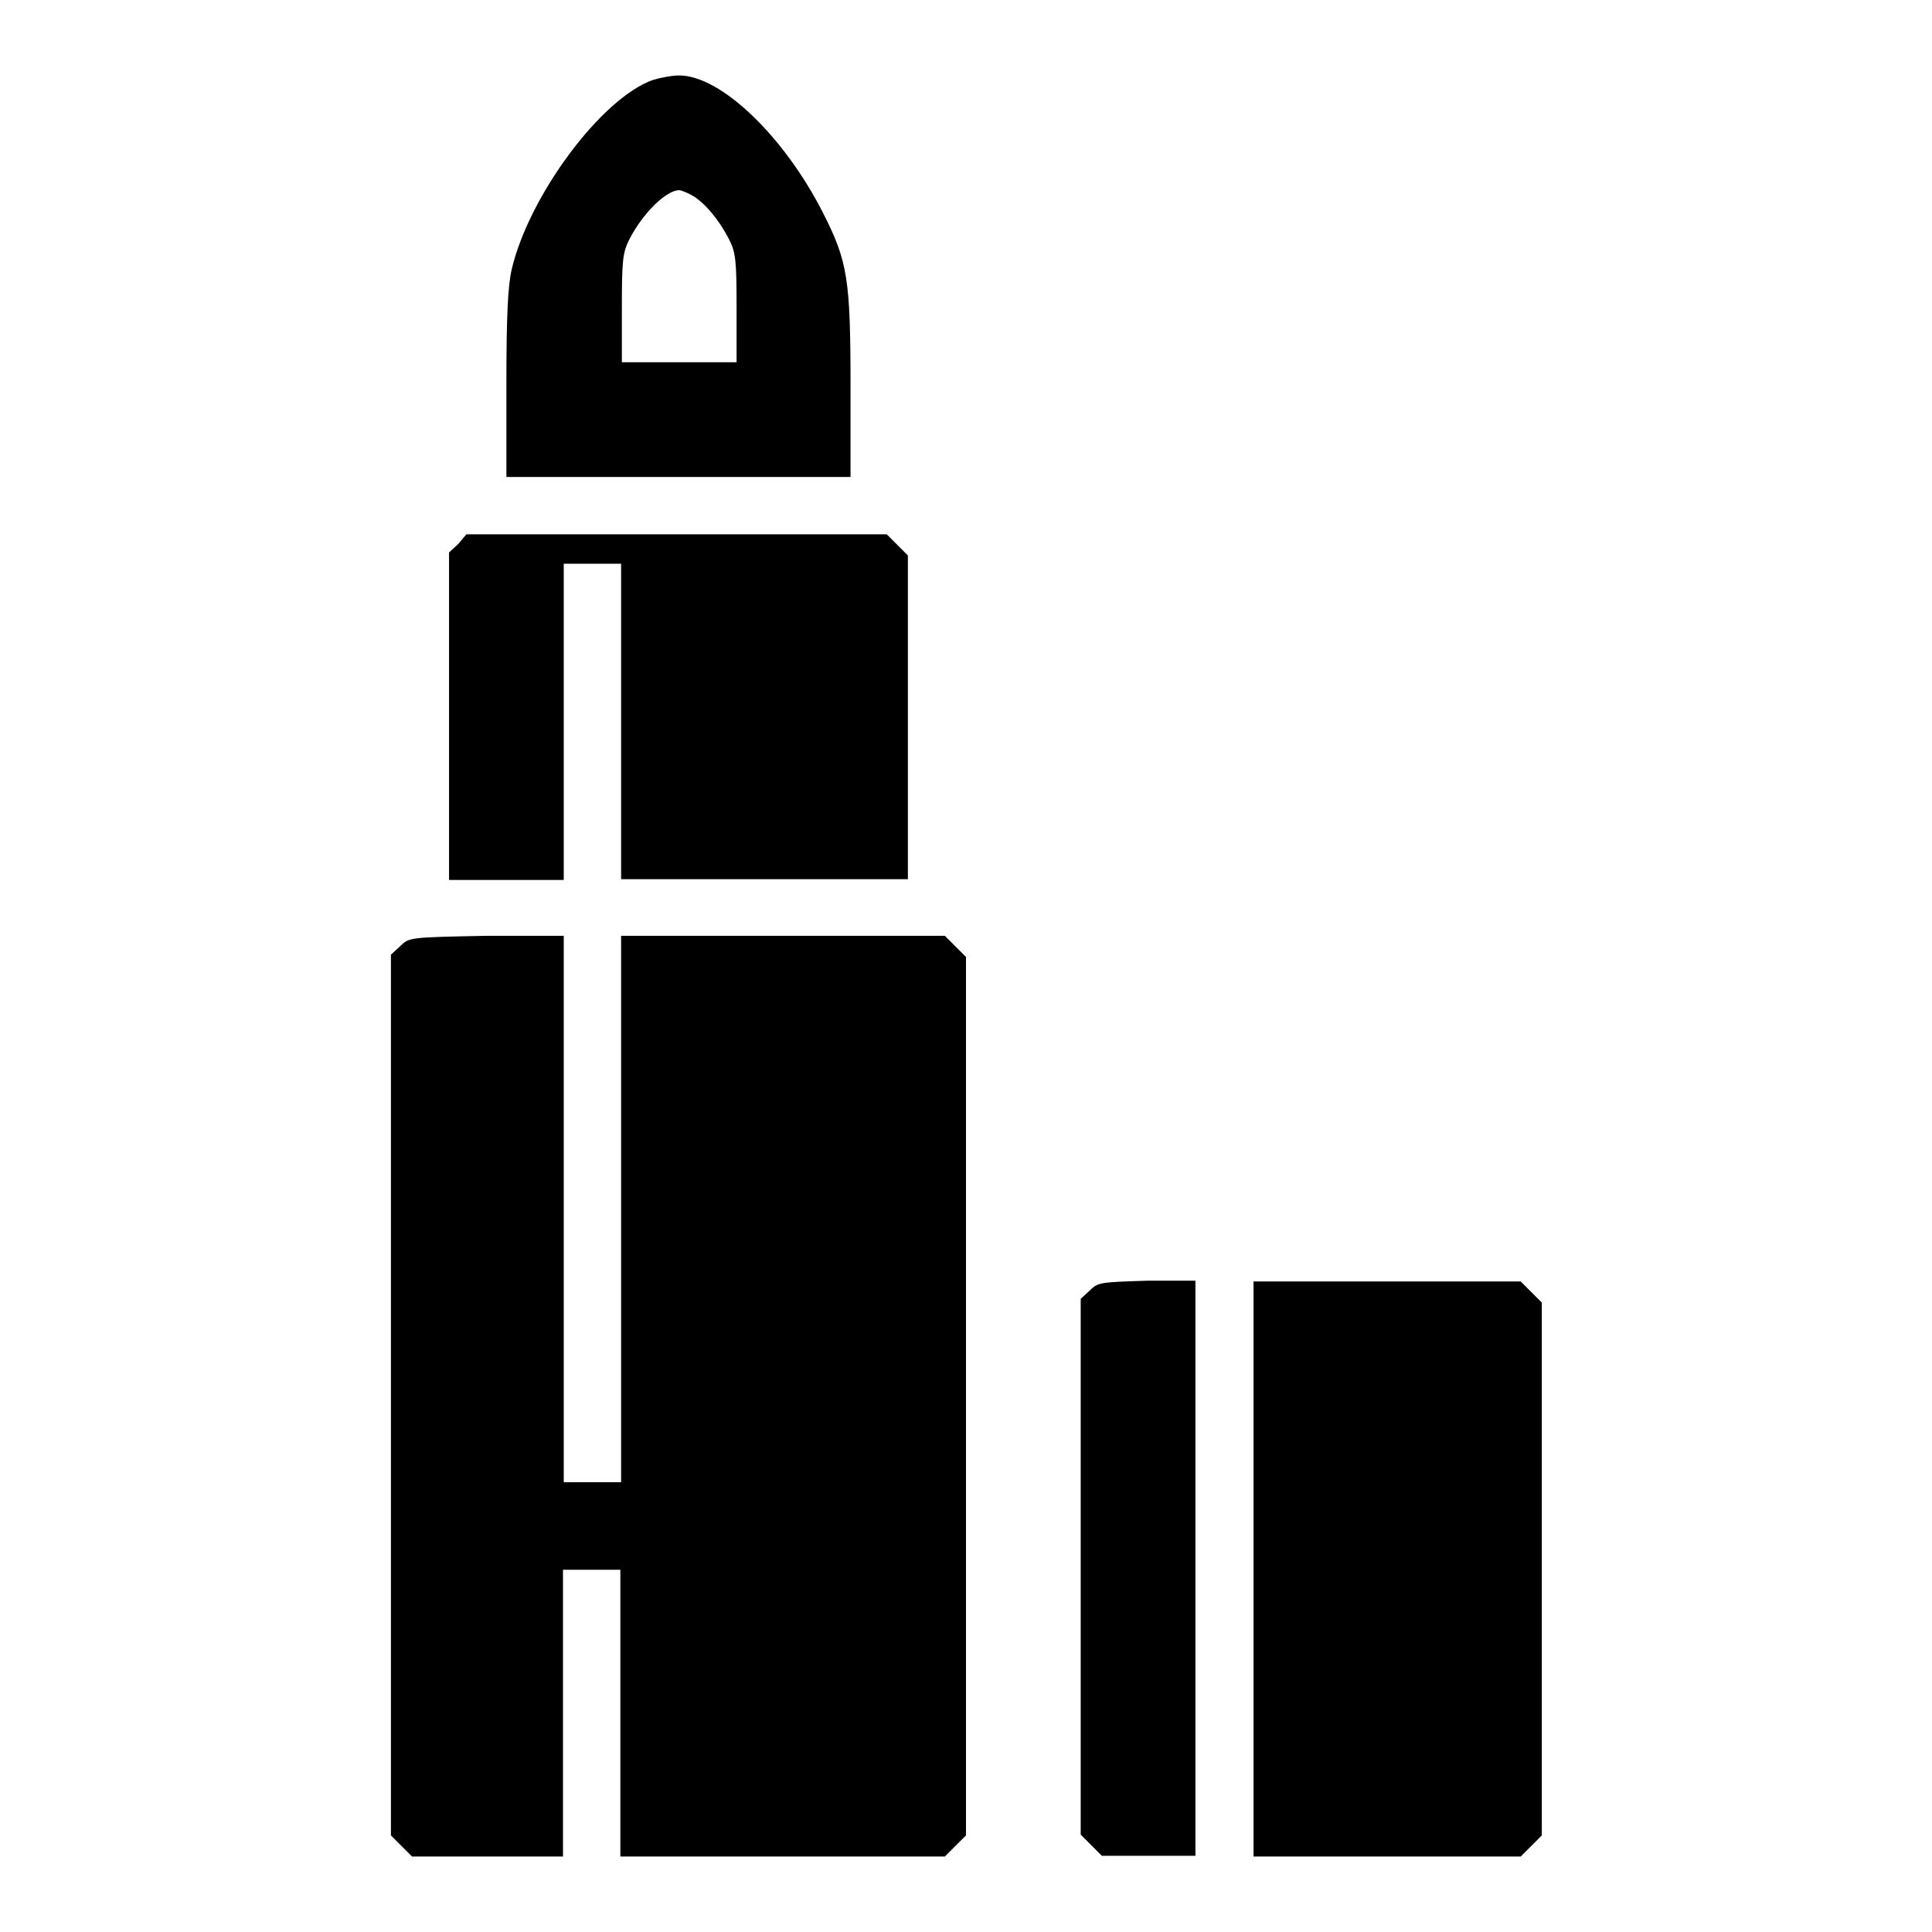
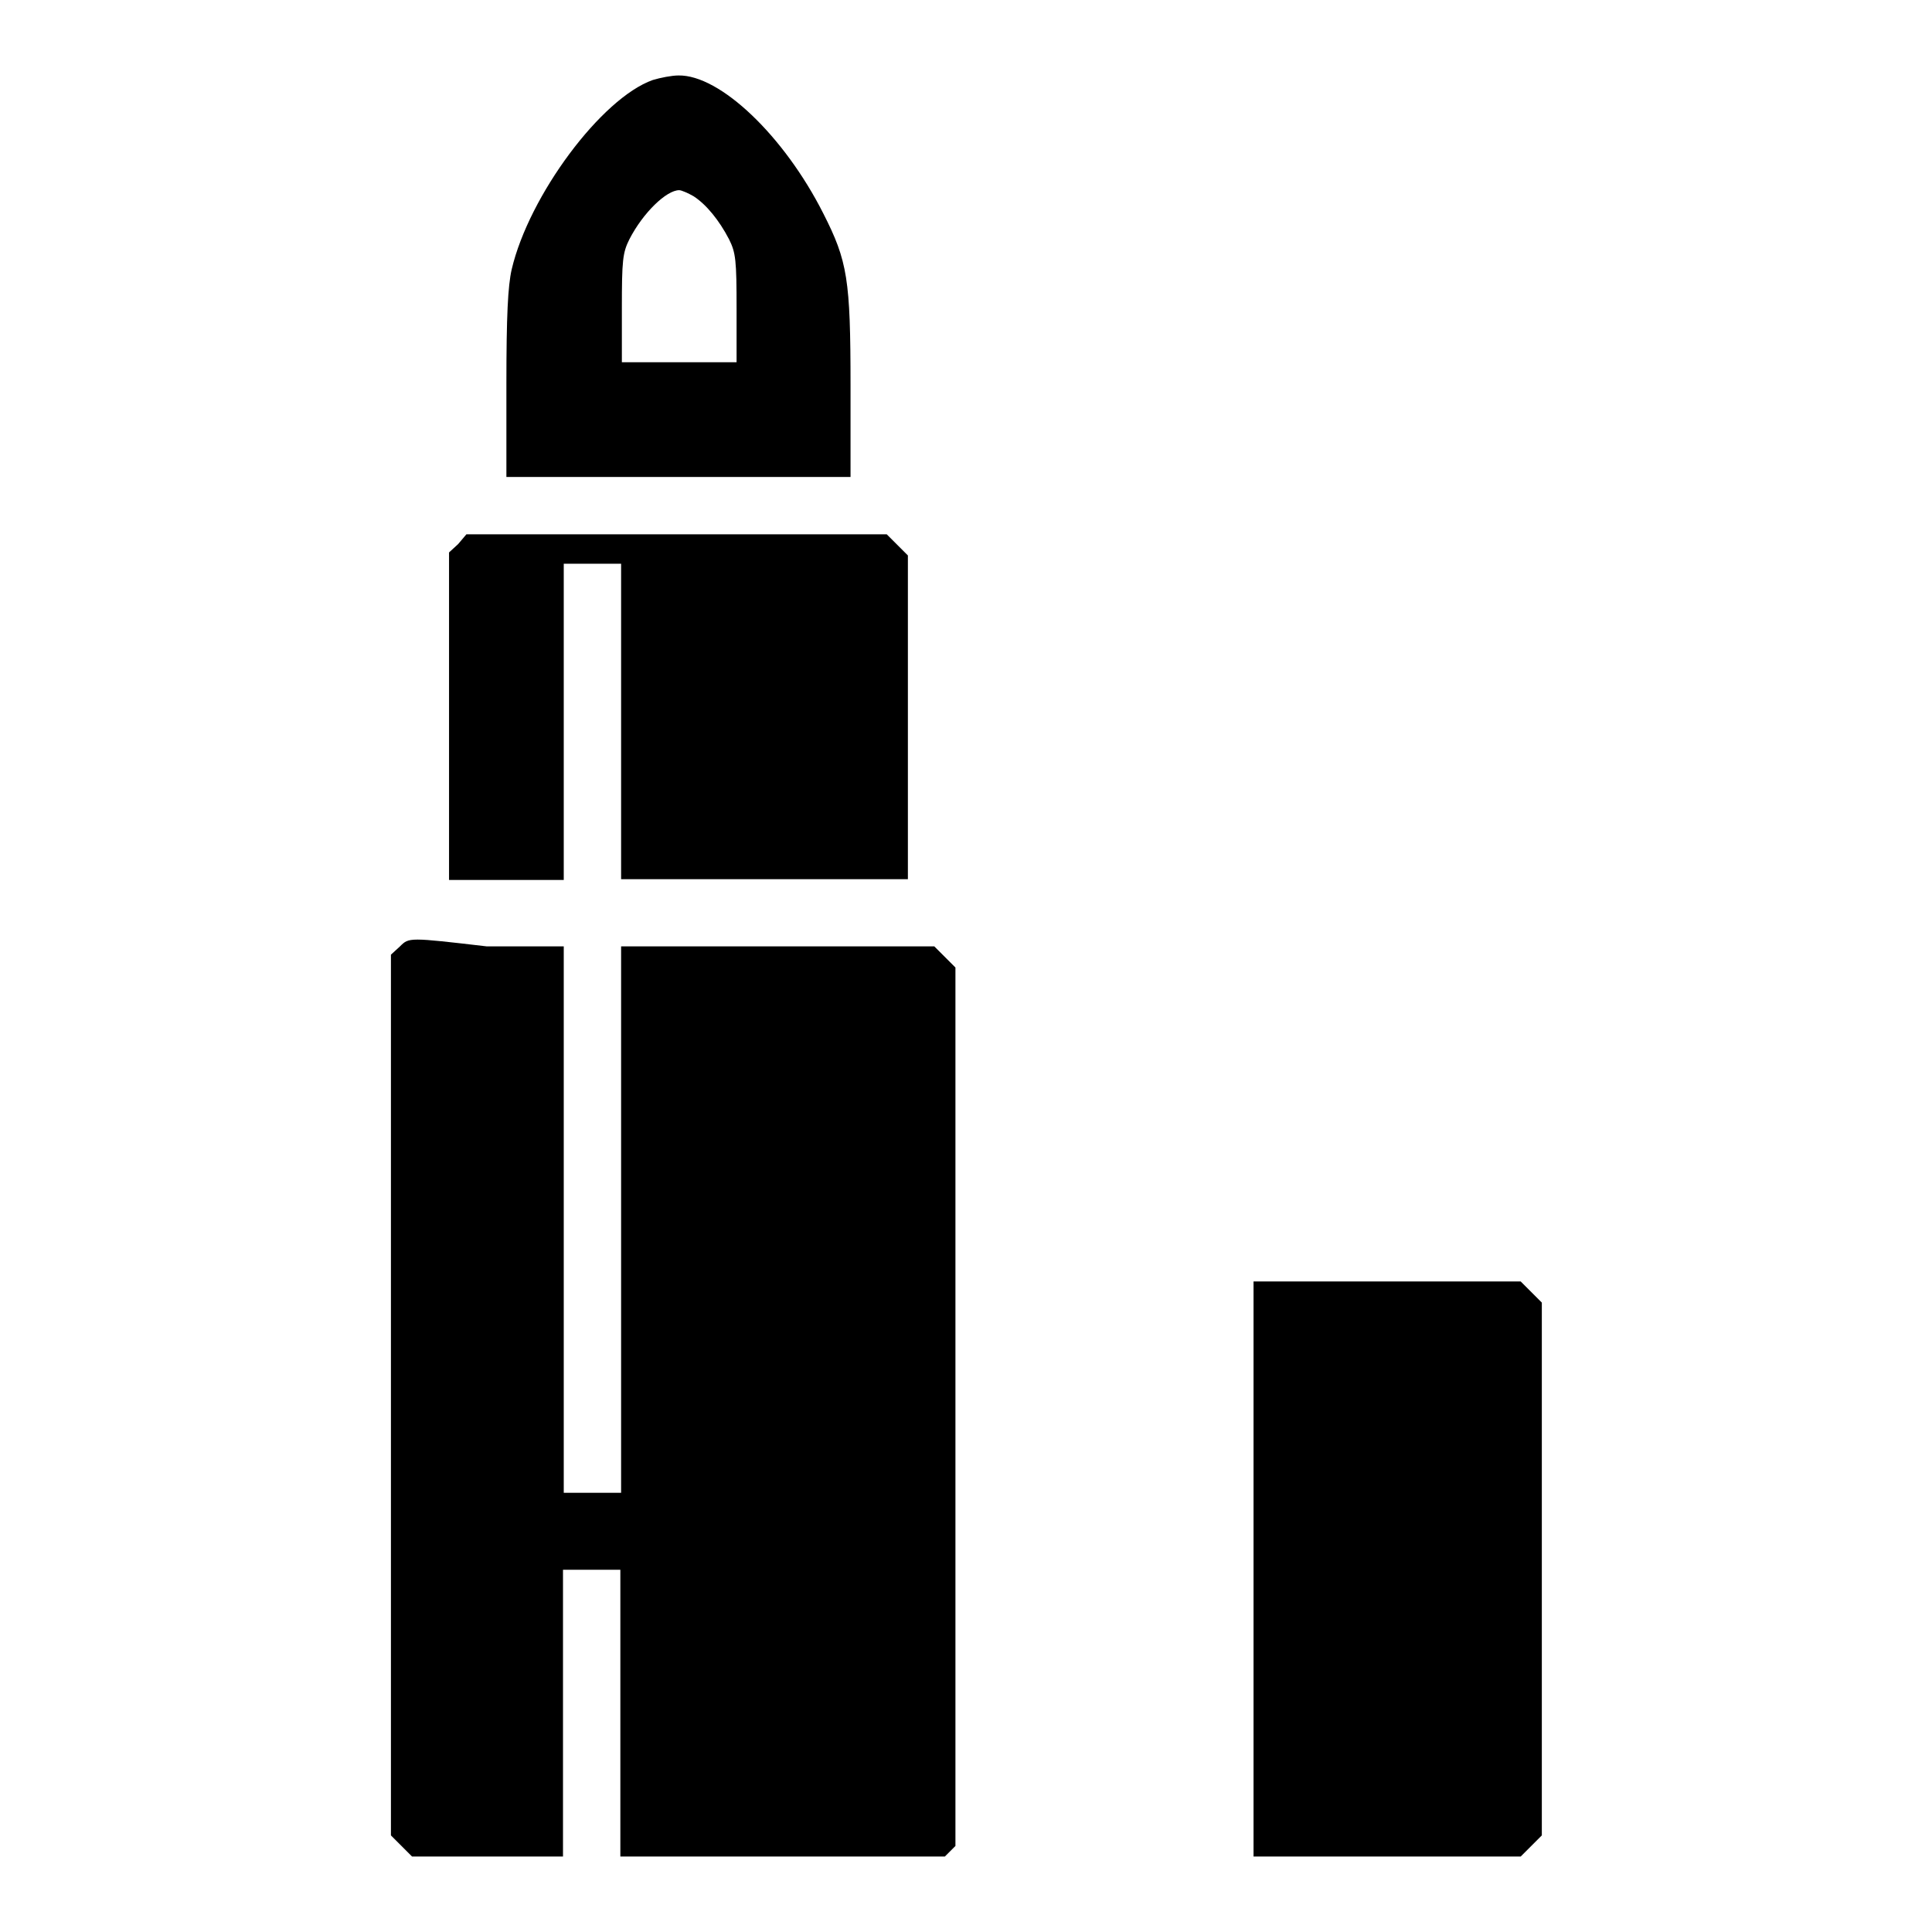
<svg xmlns="http://www.w3.org/2000/svg" version="1.1" x="0px" y="0px" viewBox="0 0 256 256" enable-background="new 0 0 256 256" xml:space="preserve">
  <g>
    <g>
      <g>
        <path fill="#000000" d="M86.5,10.6C79.7,13,70.1,25.9,67.8,35.7c-0.5,2.2-0.7,6.1-0.7,15.2v12.3h22.8h22.8V51.1c0-14.1-0.4-16.5-3.6-22.8C103.9,18,95.4,9.9,89.9,10C89,10,87.5,10.3,86.5,10.6z M91.9,26c1.7,1.1,3.4,3.2,4.7,5.7c0.9,1.8,1,2.8,1,9.2V48h-7.6h-7.6v-7.1c0-6.4,0.1-7.4,1-9.2c1.8-3.5,4.9-6.5,6.6-6.5C90.3,25.2,91.2,25.6,91.9,26z" />
        <path fill="#000000" d="M60.7,72.1l-1.2,1.1v21.7v21.7h7.6h7.6V95.6V74.7h3.8h3.8v20.9v20.9h19h19V95.1V73.6l-1.4-1.4l-1.4-1.4H89.7H61.8L60.7,72.1z" />
-         <path fill="#000000" d="M53,125.4l-1.2,1.1v58.3v58.4l1.4,1.4l1.4,1.4h10h10v-19v-19h3.8h3.8v19v19h21.5h21.5l1.4-1.4l1.4-1.4v-58.2v-58.2l-1.4-1.4l-1.4-1.4h-21.5H82.3v36.2v36.2h-3.8h-3.8v-36.2v-36.2H64.5C54.2,124.2,54.2,124.2,53,125.4z" />
-         <path fill="#000000" d="M144.4,171l-1.2,1.1v35.5v35.5l1.4,1.4l1.4,1.4h6.2h6.2v-38.1v-38.1H152C145.8,169.9,145.5,169.9,144.4,171z" />
+         <path fill="#000000" d="M53,125.4l-1.2,1.1v58.3v58.4l1.4,1.4l1.4,1.4h10h10v-19v-19h3.8h3.8v19v19h21.5h21.5l1.4-1.4v-58.2v-58.2l-1.4-1.4l-1.4-1.4h-21.5H82.3v36.2v36.2h-3.8h-3.8v-36.2v-36.2H64.5C54.2,124.2,54.2,124.2,53,125.4z" />
        <path fill="#000000" d="M166.1,207.9V246h17.7h17.7l1.4-1.4l1.4-1.4v-35.3v-35.3l-1.4-1.4l-1.4-1.4h-17.7h-17.7V207.9z" />
      </g>
    </g>
  </g>
</svg>